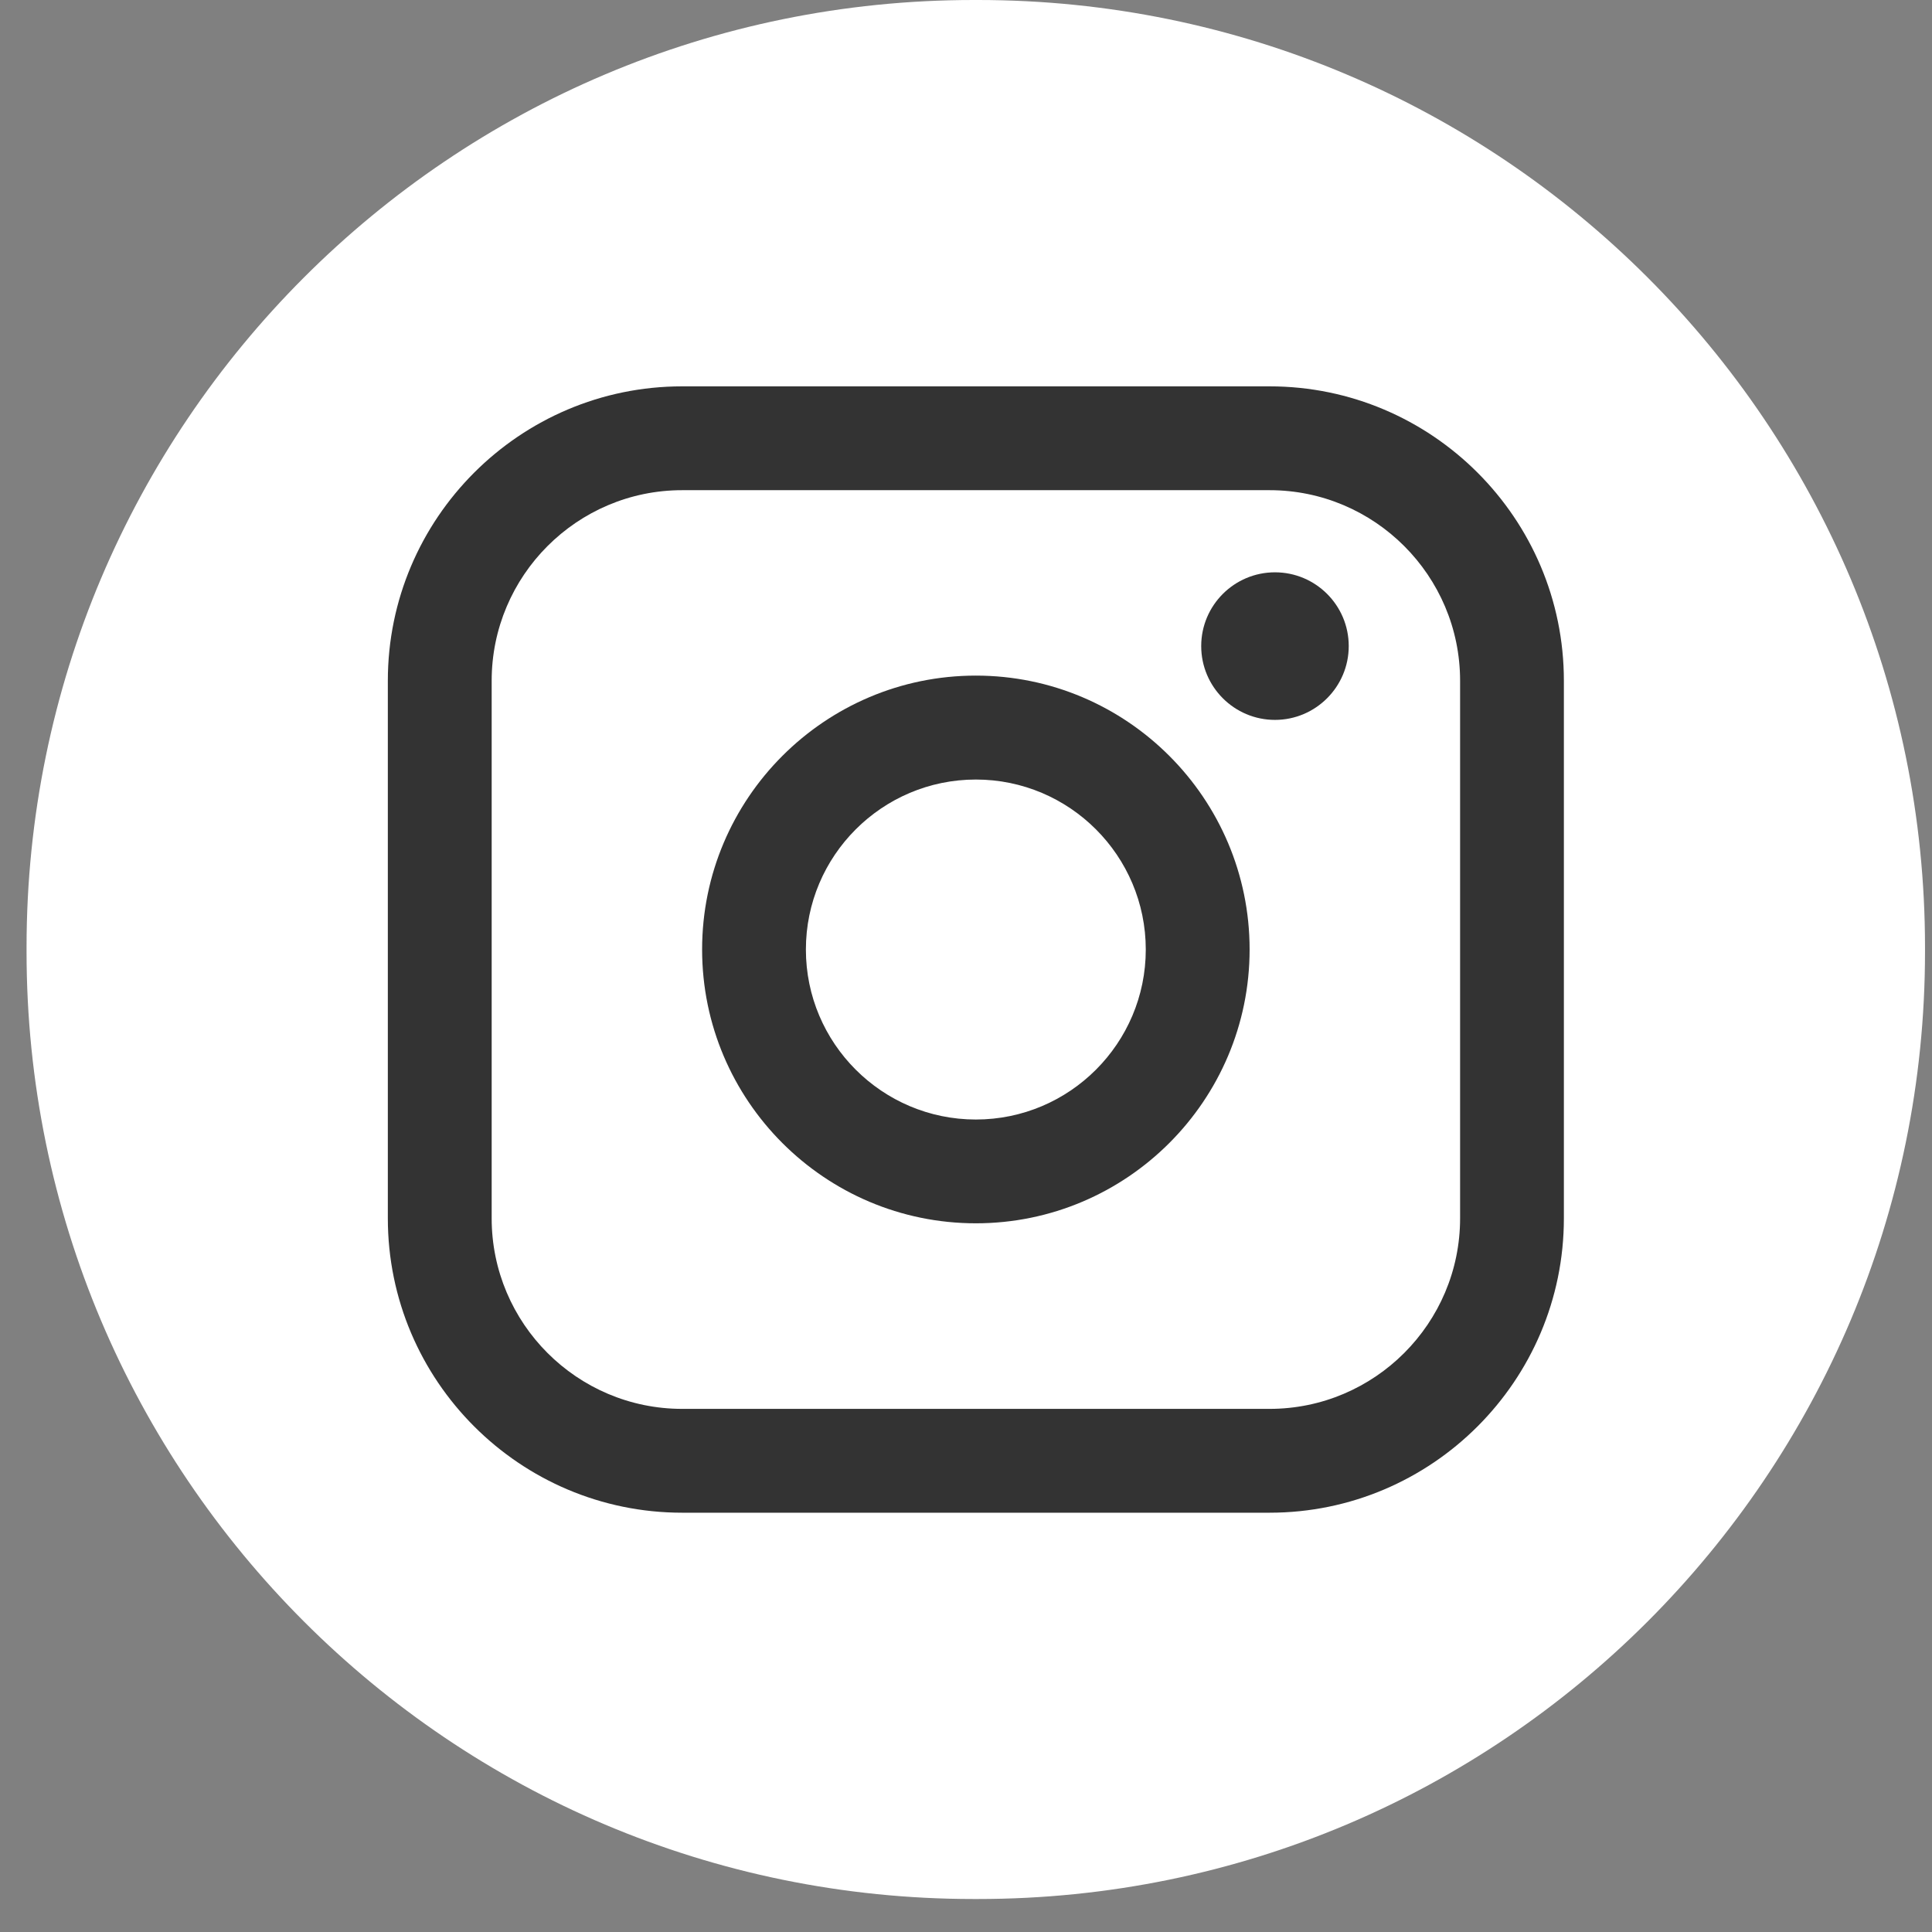
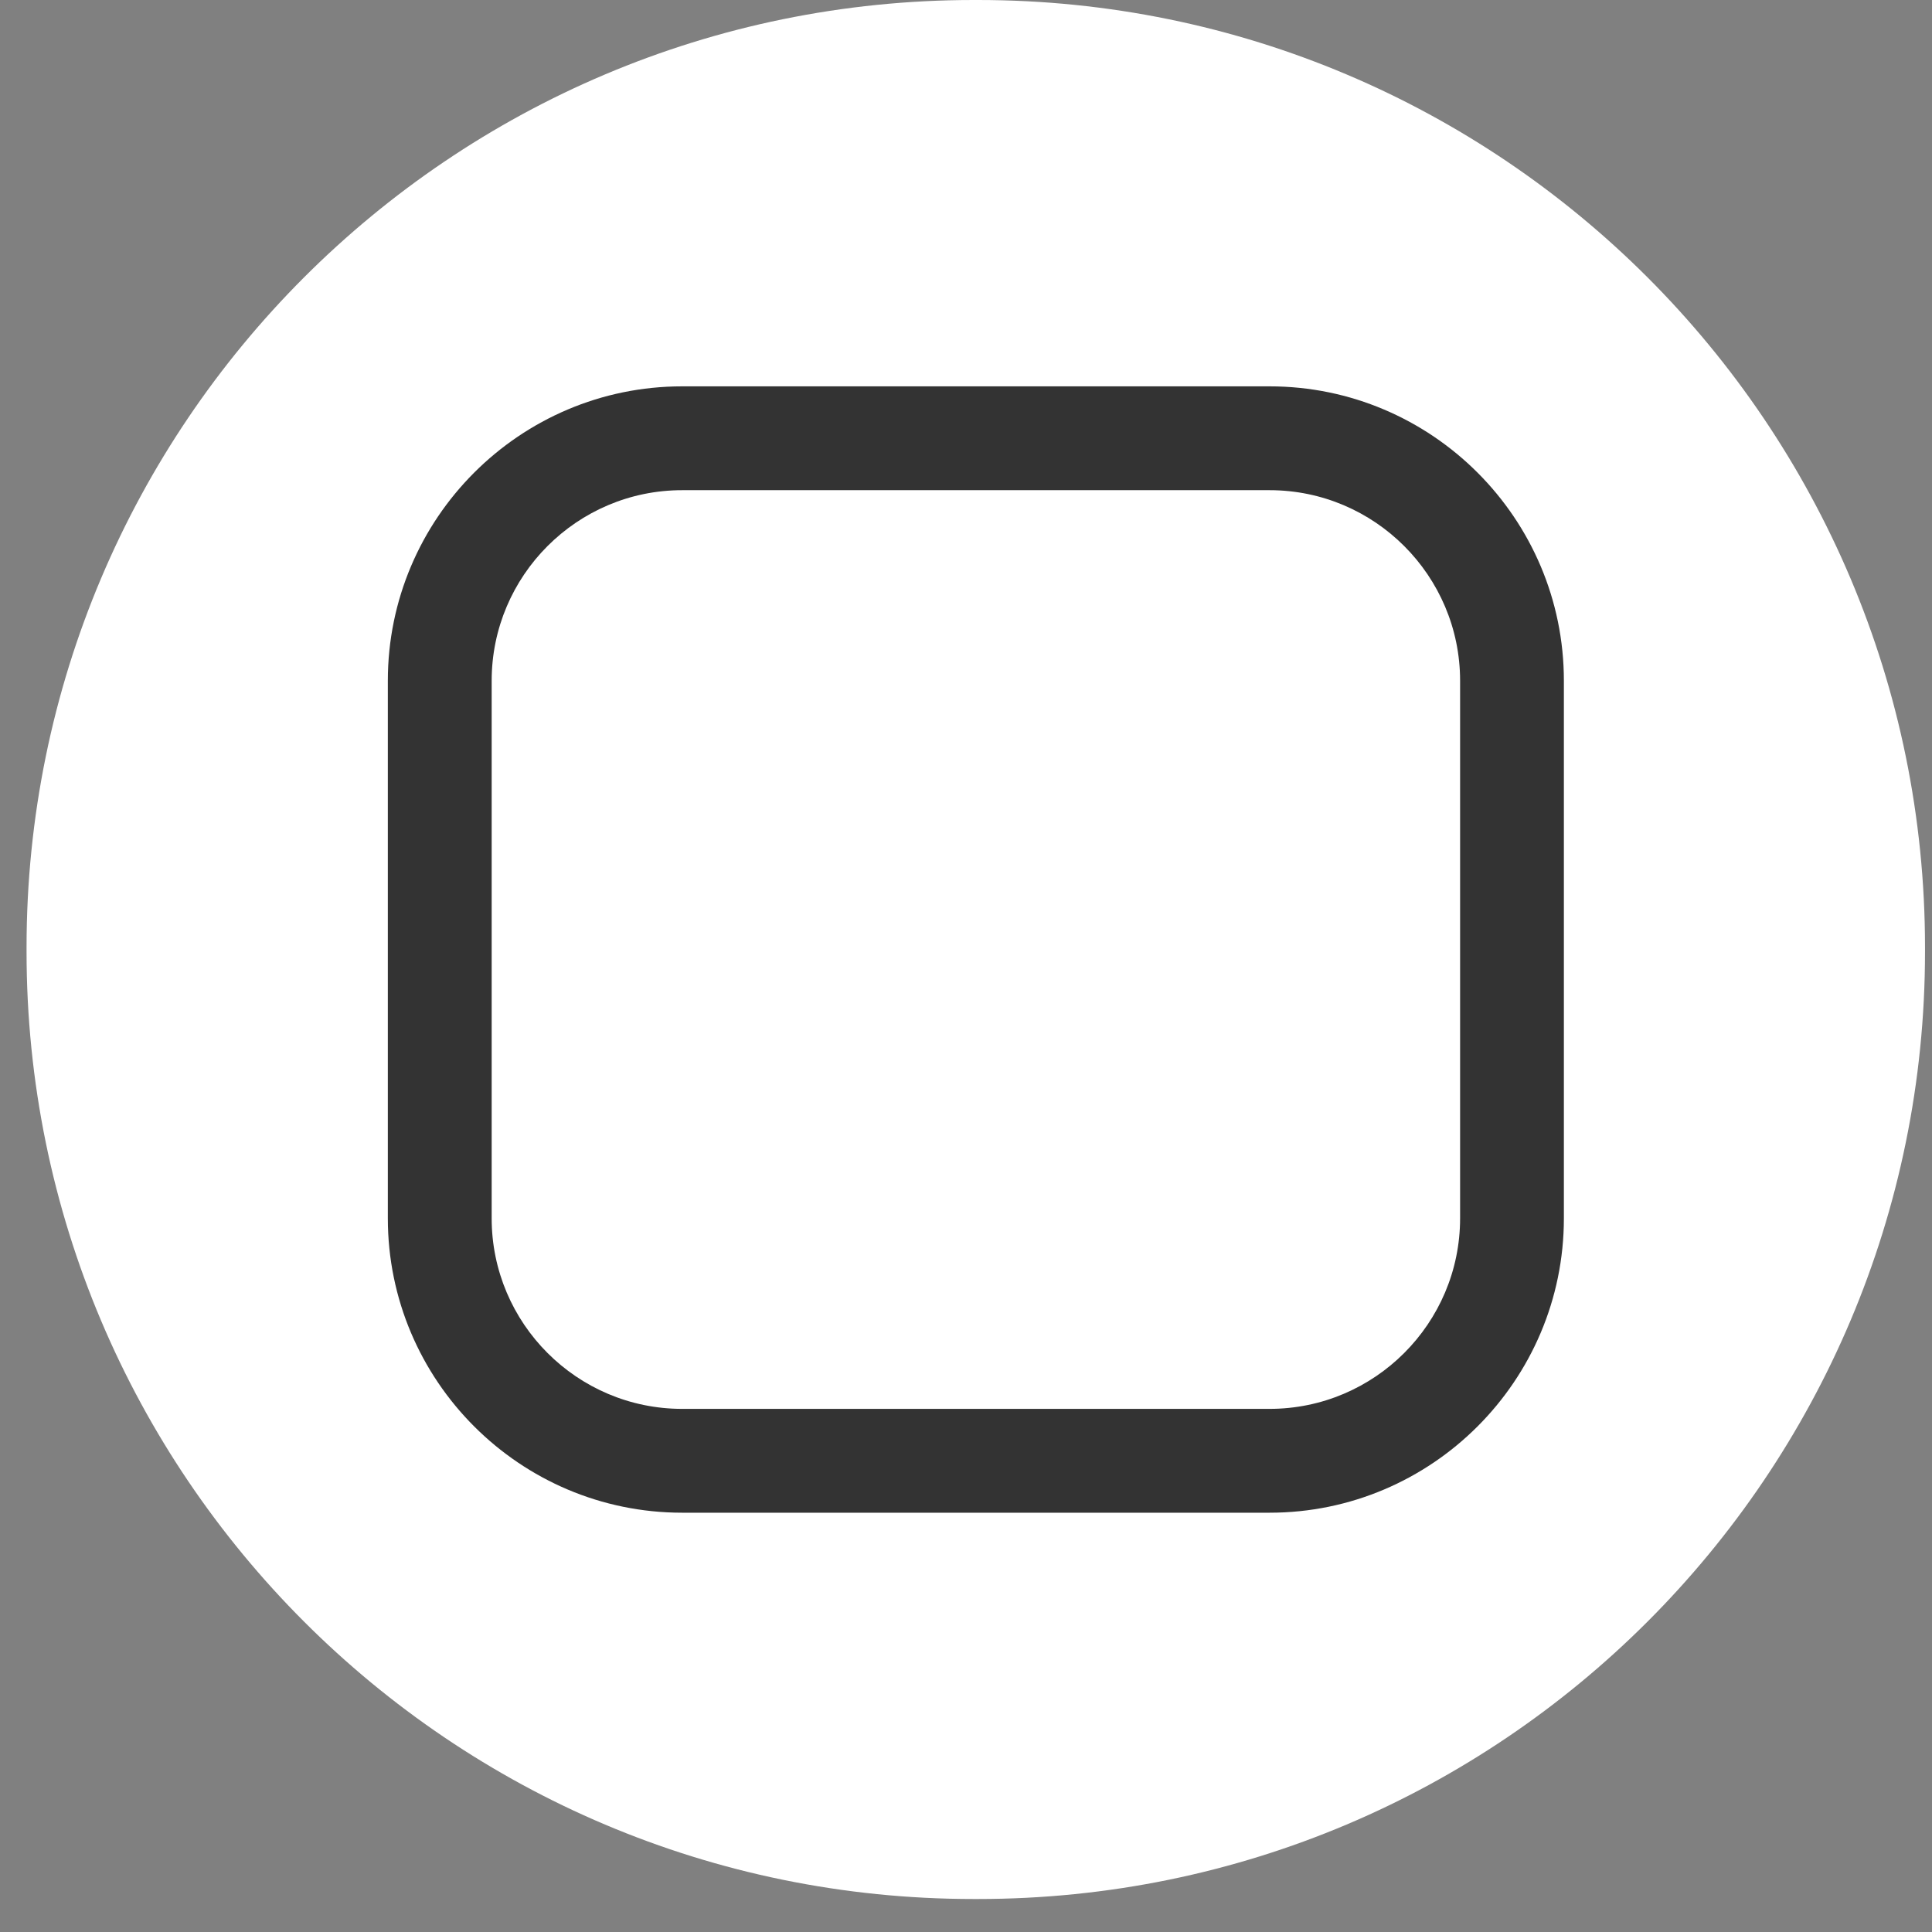
<svg xmlns="http://www.w3.org/2000/svg" width="39" height="39" viewBox="0 0 39 39" fill="none">
  <rect x="0" y="0" width="39" height="39" fill="#808080" stroke="none" />
  <path d="M19.741 0H19.654C9.096 0 0.536 8.562 0.536 19.123V19.211C0.536 29.772 9.096 38.334 19.654 38.334H19.741C30.3 38.334 38.859 29.772 38.859 19.211V19.123C38.859 8.562 30.3 0 19.741 0Z" fill="white" />
  <path d="M25.628 7.799H13.77C10.494 7.799 7.829 10.465 7.829 13.742V24.593C7.829 27.87 10.494 30.536 13.77 30.536H25.628C28.904 30.536 31.569 27.87 31.569 24.593V13.742C31.569 10.465 28.904 7.799 25.628 7.799ZM9.925 13.742C9.925 11.621 11.65 9.895 13.77 9.895H25.628C27.748 9.895 29.474 11.621 29.474 13.742V24.593C29.474 26.714 27.748 28.44 25.628 28.44H13.77C11.65 28.44 9.925 26.714 9.925 24.593V13.742Z" fill="#333333" />
-   <path d="M19.699 24.694C22.745 24.694 25.225 22.215 25.225 19.166C25.225 16.118 22.747 13.638 19.699 13.638C16.651 13.638 14.173 16.118 14.173 19.166C14.173 22.215 16.651 24.694 19.699 24.694ZM19.699 15.736C21.591 15.736 23.129 17.275 23.129 19.168C23.129 21.06 21.591 22.599 19.699 22.599C17.807 22.599 16.268 21.06 16.268 19.168C16.268 17.275 17.807 15.736 19.699 15.736Z" fill="#333333" />
-   <path d="M25.737 14.532C26.557 14.532 27.226 13.864 27.226 13.042C27.226 12.22 26.559 11.553 25.737 11.553C24.915 11.553 24.248 12.22 24.248 13.042C24.248 13.864 24.915 14.532 25.737 14.532Z" fill="#333333" />
</svg>